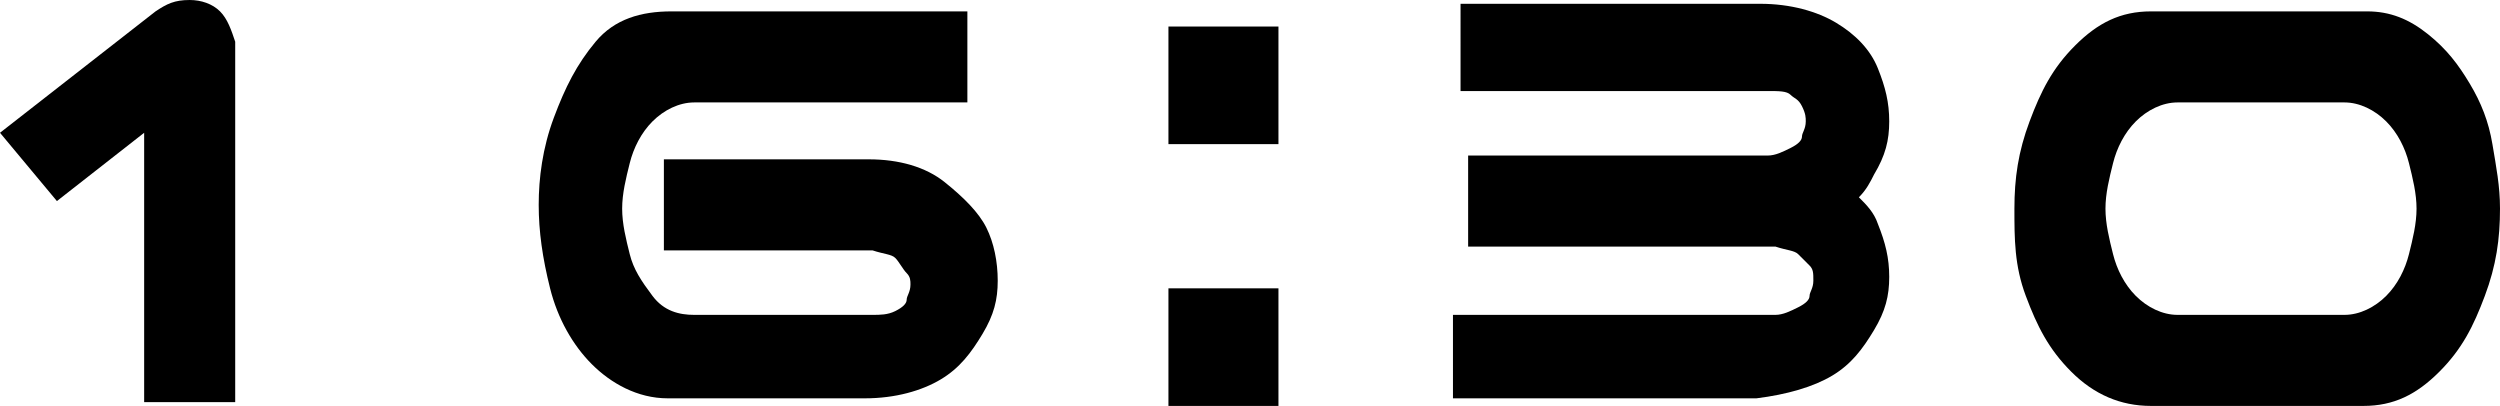
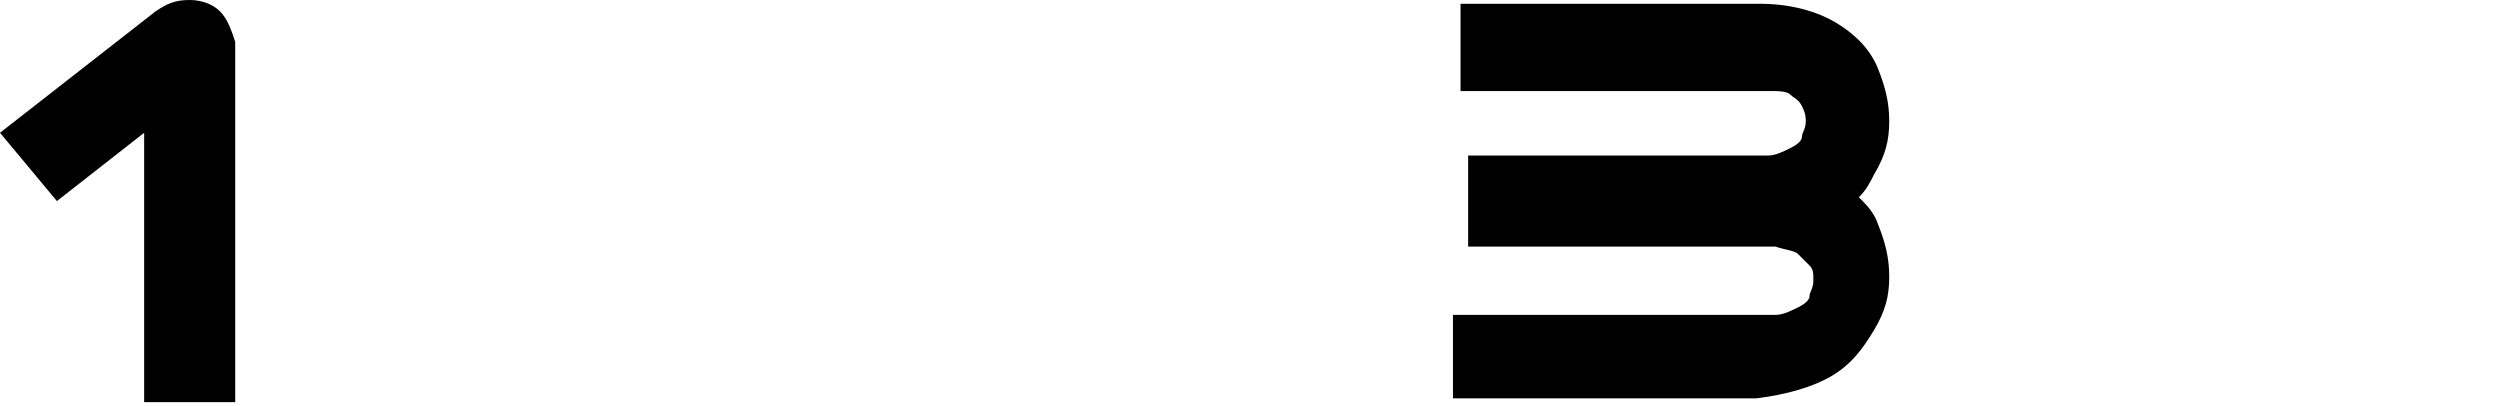
<svg xmlns="http://www.w3.org/2000/svg" version="1.1" id="レイヤー_1" x="0px" y="0px" width="65.9px" height="10.7px" viewBox="0 0 65.9 10.7" style="enable-background:new 0 0 65.9 10.7;" xml:space="preserve">
  <g>
    <path d="M0,3.5l4.1-3.2C4.4,0.1,4.6,0,5,0c0.3,0,0.6,0.1,0.8,0.3C6,0.5,6.1,0.8,6.2,1.1v9.5H3.8V3.5L1.5,5.3L0,3.5z" />
-     <path d="M17.7,0.3h7.8v2.4h-7.2c-0.4,0-0.8,0.2-1.1,0.5s-0.5,0.7-0.6,1.1s-0.2,0.8-0.2,1.2s0.1,0.8,0.2,1.2   c0.1,0.4,0.3,0.7,0.6,1.1s0.7,0.5,1.1,0.5H23c0.2,0,0.4,0,0.6-0.1s0.3-0.2,0.3-0.3S24,7.7,24,7.5c0-0.1,0-0.2-0.1-0.3   c-0.1-0.1-0.2-0.3-0.3-0.4S23.3,6.7,23,6.6h-5.5V4.2h5.4c0.8,0,1.5,0.2,2,0.6S25.8,5.6,26,6s0.3,0.9,0.3,1.4s-0.1,0.9-0.4,1.4   s-0.6,0.9-1.1,1.2s-1.2,0.5-2,0.5h-0.1c-0.1,0-0.1,0-0.2,0h-4.9c-0.8,0-1.5-0.4-2-0.9s-0.9-1.2-1.1-2s-0.3-1.5-0.3-2.2   s0.1-1.5,0.4-2.3s0.6-1.4,1.1-2S16.9,0.3,17.7,0.3z" />
-     <path d="M30.8,3.8V0.7h2.9v3.1H30.8z M30.8,10.7V7.6h2.9v3.1H30.8z" />
    <path d="M38.7,8.3h8.1c0.2,0,0.4-0.1,0.6-0.2s0.3-0.2,0.3-0.3s0.1-0.2,0.1-0.4s0-0.3-0.1-0.4s-0.2-0.2-0.3-0.3   c-0.1-0.1-0.3-0.1-0.6-0.2h-8.1V4.1h7.9l0,0c0.2,0,0.4-0.1,0.6-0.2s0.3-0.2,0.3-0.3s0.1-0.2,0.1-0.4c0-0.1,0-0.2-0.1-0.4   s-0.2-0.2-0.3-0.3s-0.3-0.1-0.6-0.1h-8.1V0.1h7.9c0.8,0,1.5,0.2,2,0.5s0.9,0.7,1.1,1.2c0.2,0.5,0.3,0.9,0.3,1.4s-0.1,0.9-0.4,1.4   C49.3,4.8,49.2,5,49,5.2c0.2,0.2,0.4,0.4,0.5,0.7c0.2,0.5,0.3,0.9,0.3,1.4s-0.1,0.9-0.4,1.4s-0.6,0.9-1.1,1.2s-1.2,0.5-2,0.6h-0.1   c-0.1,0-0.1,0-0.2,0h-7.7V8.3H38.7z" />
-     <path d="M62.4,0.3c0.6,0,1.1,0.2,1.6,0.6s0.8,0.8,1.1,1.3s0.5,1,0.6,1.6s0.2,1.1,0.2,1.7c0,0.8-0.1,1.5-0.4,2.3s-0.6,1.4-1.2,2   c-0.6,0.6-1.2,0.9-2,0.9h-5.6c-0.8,0-1.5-0.3-2.1-0.9c-0.6-0.6-0.9-1.2-1.2-2s-0.3-1.5-0.3-2.3s0.1-1.5,0.4-2.3s0.6-1.4,1.2-2   s1.2-0.9,2-0.9H57h4.9C61.9,0.3,62.4,0.3,62.4,0.3z M61.8,8.3c0.4,0,0.8-0.2,1.1-0.5s0.5-0.7,0.6-1.1s0.2-0.8,0.2-1.2   s-0.1-0.8-0.2-1.2c-0.1-0.4-0.3-0.8-0.6-1.1s-0.7-0.5-1.1-0.5h-4.4c-0.4,0-0.8,0.2-1.1,0.5s-0.5,0.7-0.6,1.1s-0.2,0.8-0.2,1.2   s0.1,0.8,0.2,1.2s0.3,0.8,0.6,1.1s0.7,0.5,1.1,0.5C57.4,8.3,61.8,8.3,61.8,8.3z" />
  </g>
</svg>